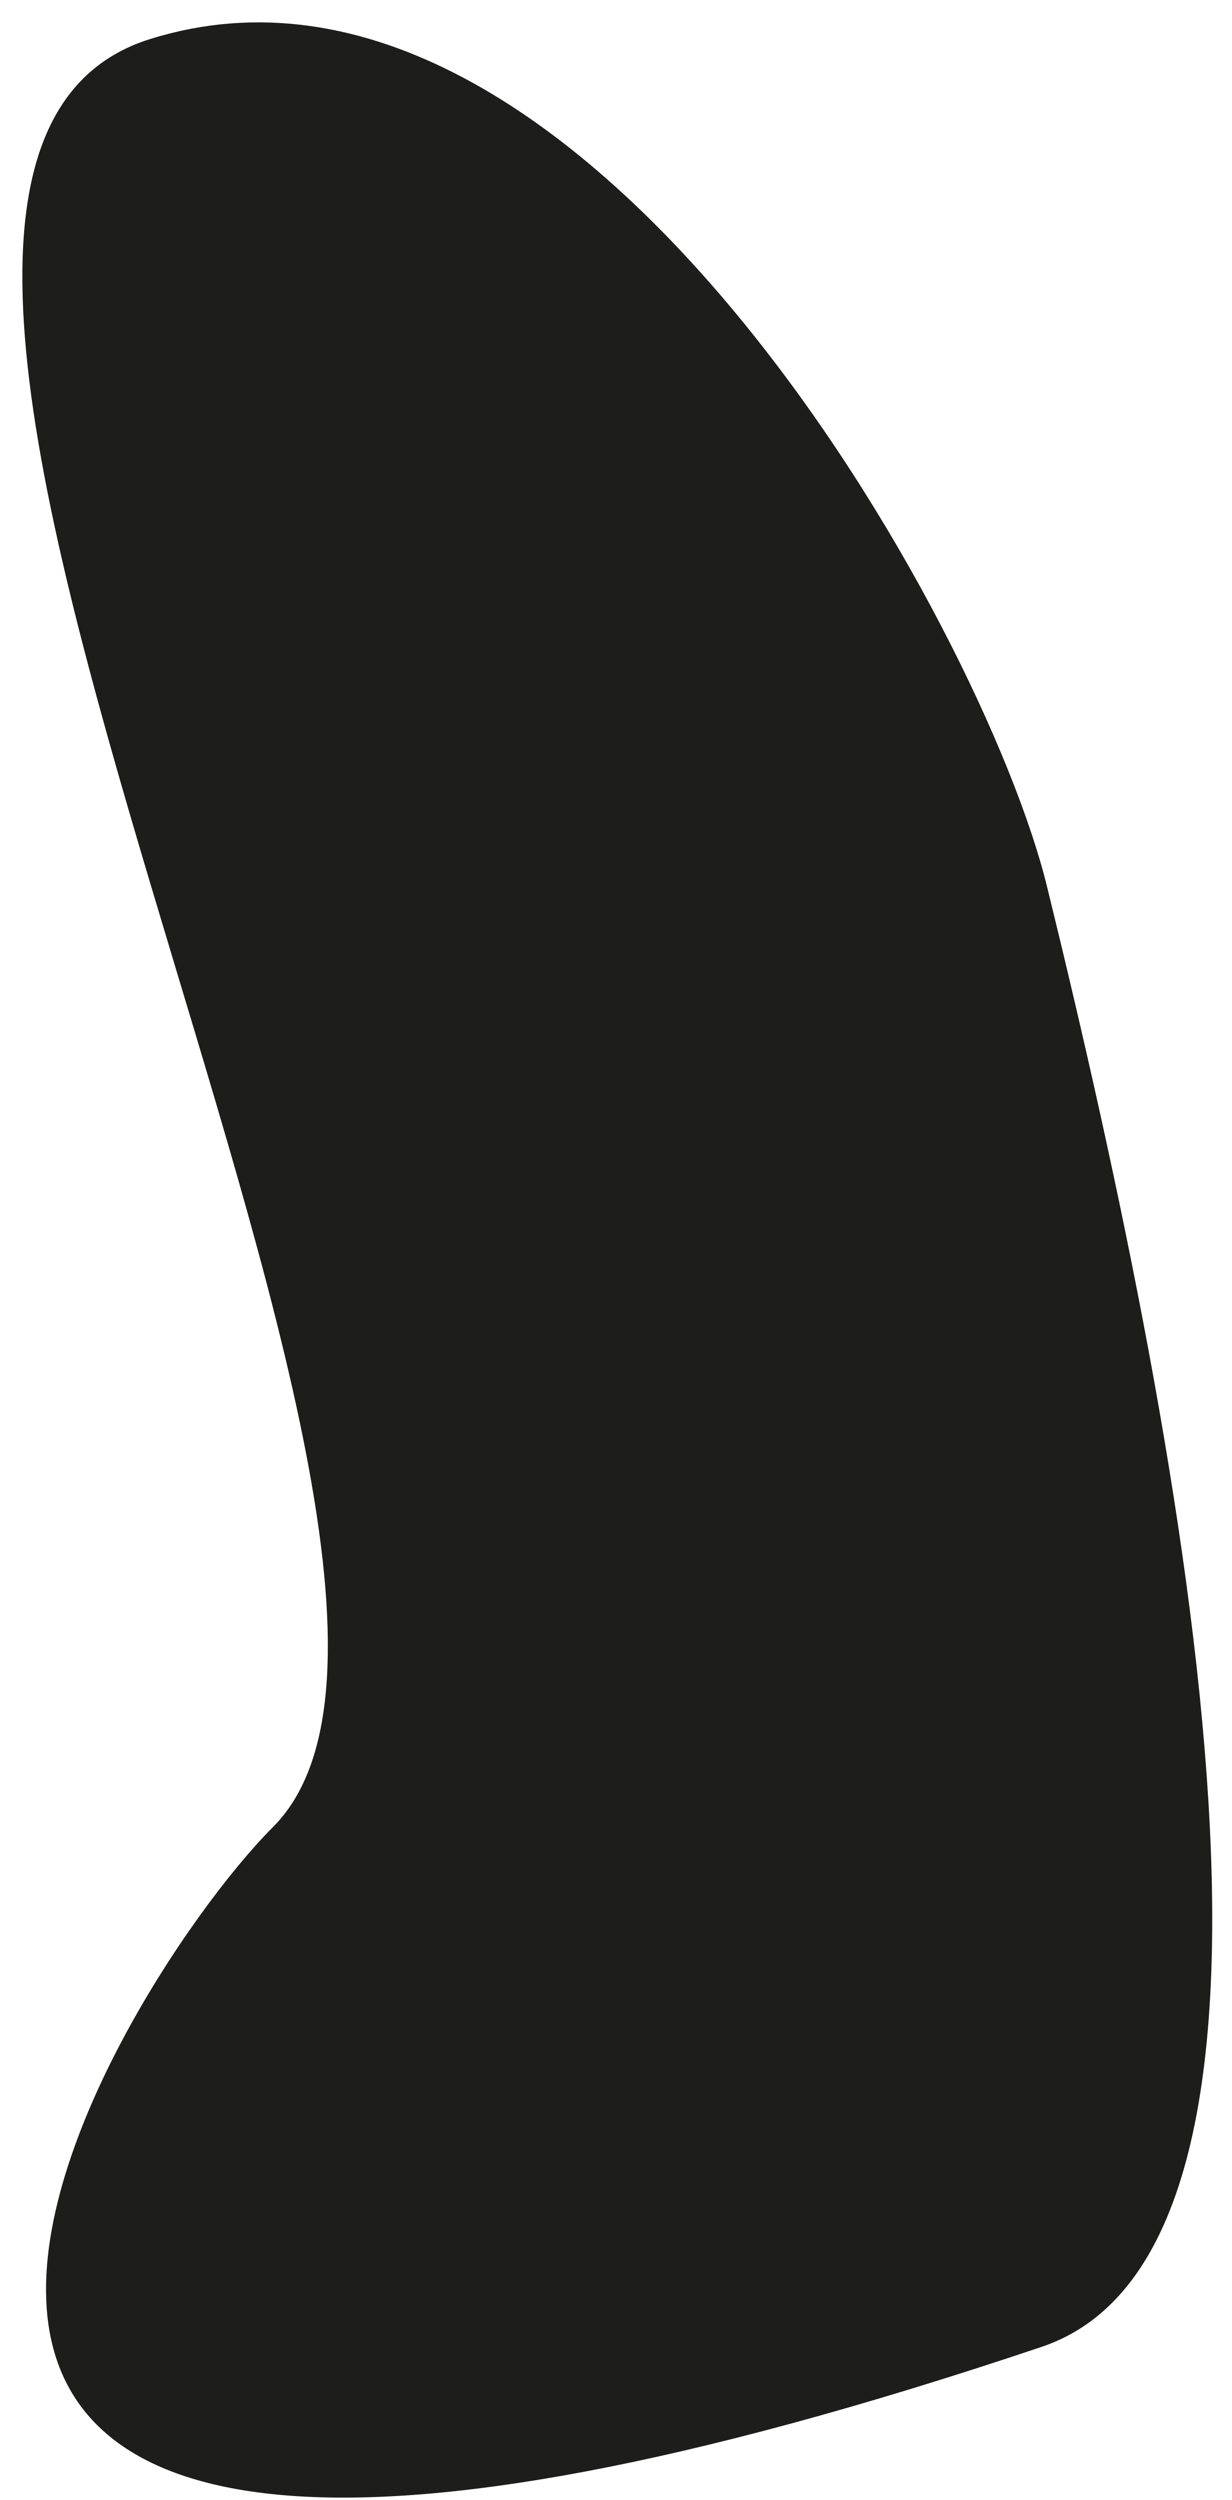
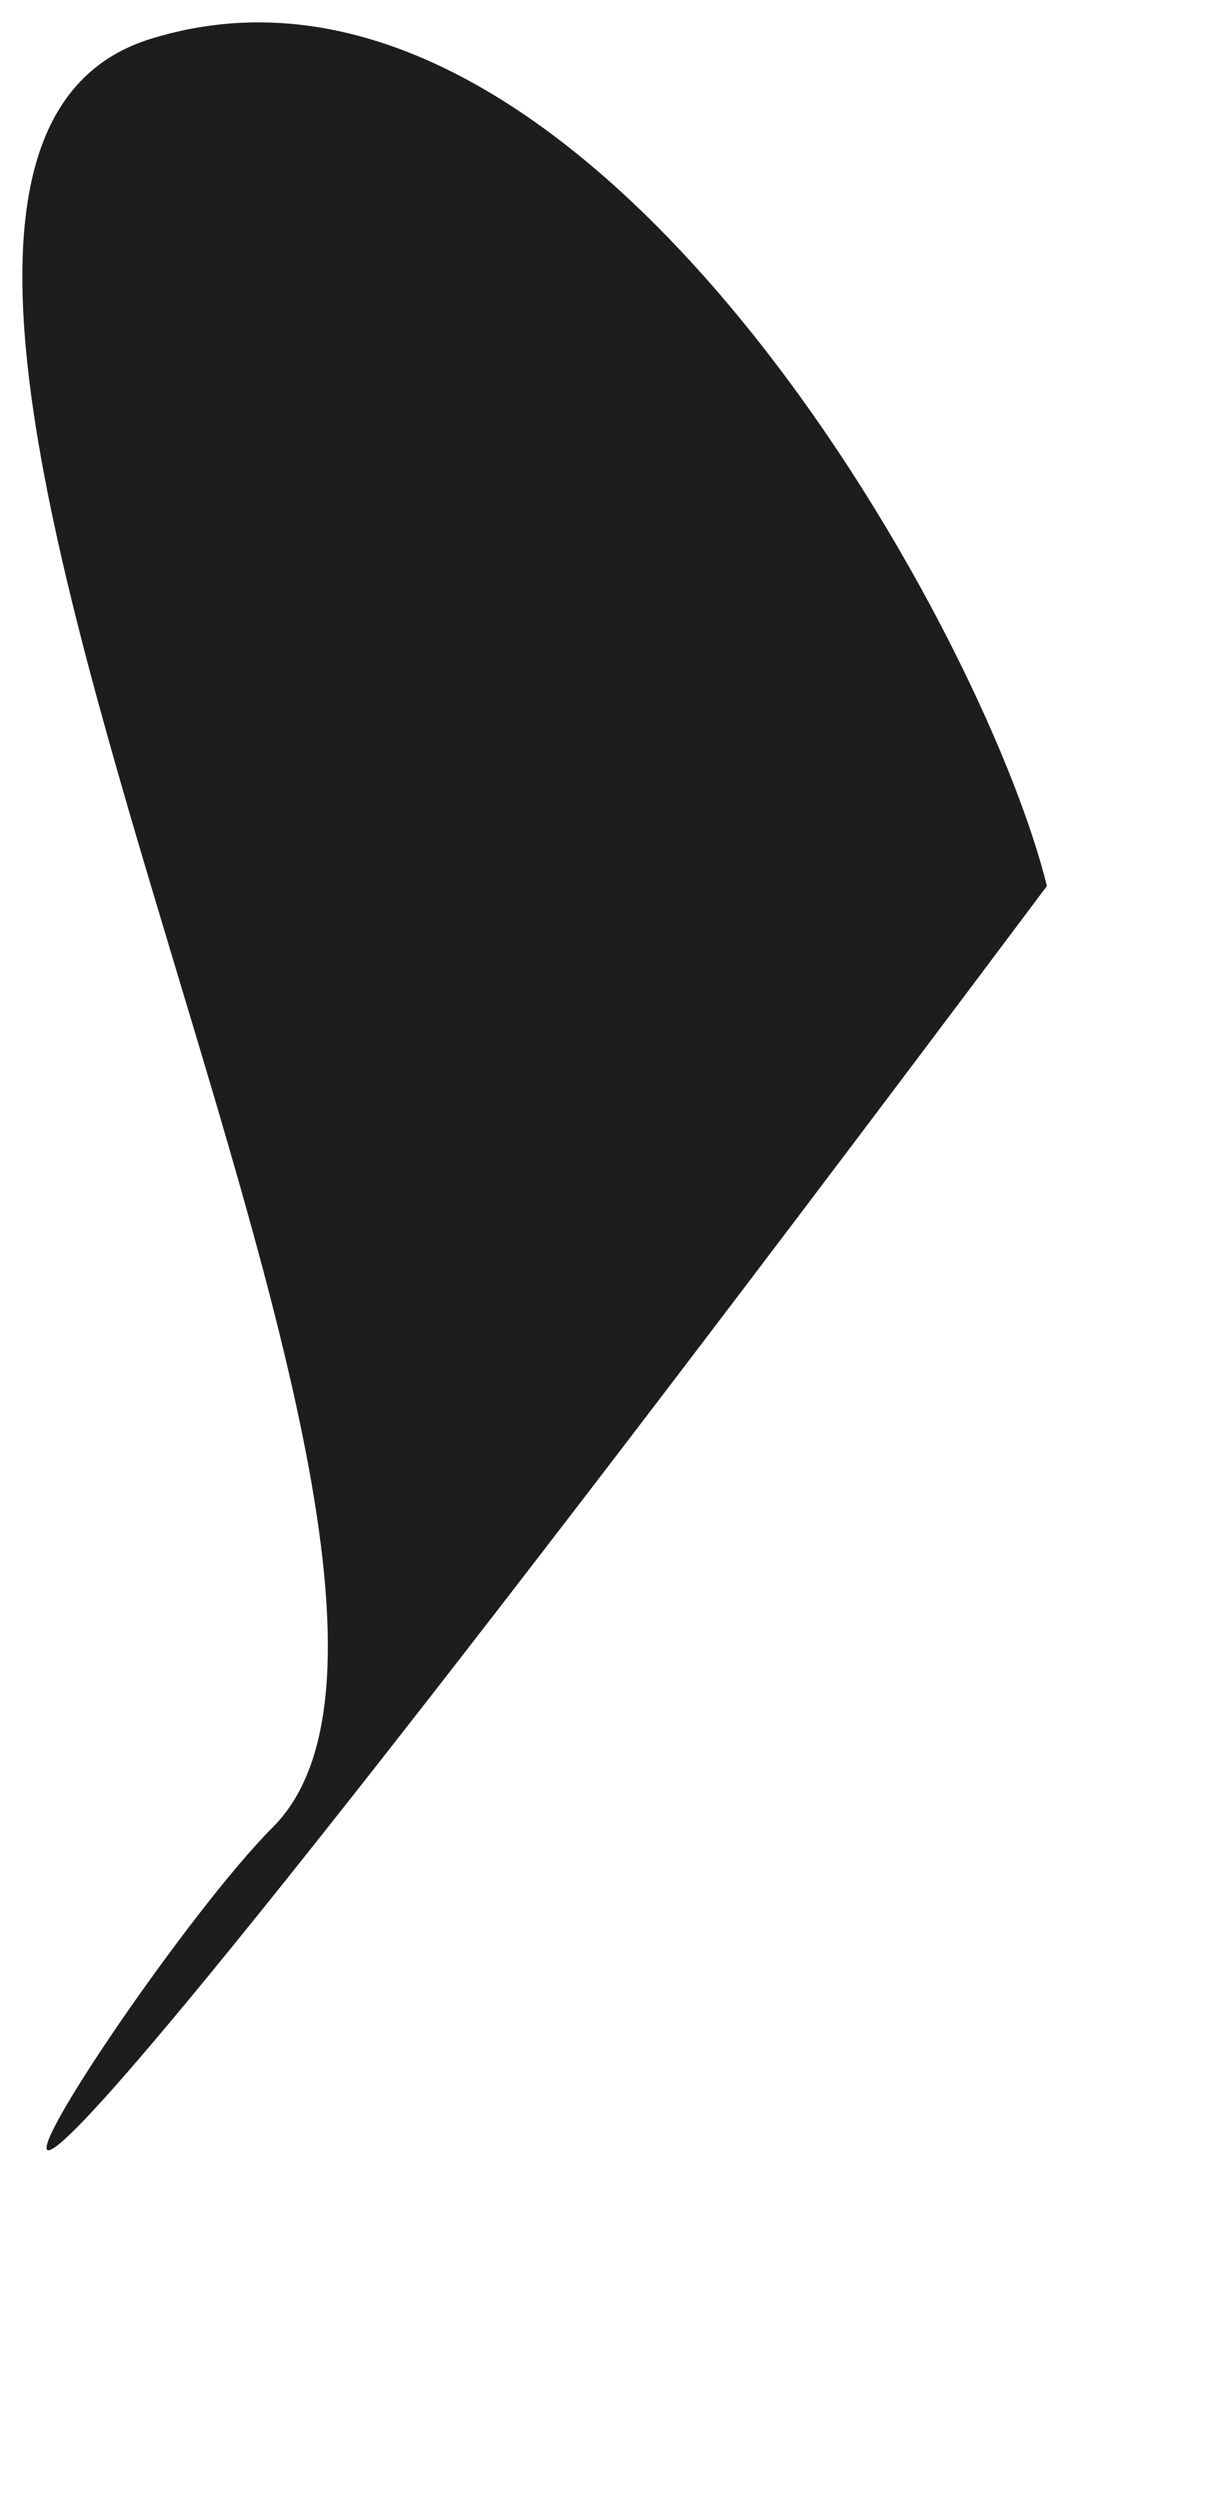
<svg xmlns="http://www.w3.org/2000/svg" width="36px" height="73px" viewBox="0 0 36 73" version="1.1">
  <title>arm-top</title>
  <g id="Connected-Careers---Design" stroke="none" stroke-width="1" fill="none" fill-rule="evenodd">
    <g id="arm-top" transform="translate(0.653, 0.653)" fill="#1D1D1B">
-       <path d="M29.938,25.217 C34.175,42.457 38.337,64.996 29.783,67.87 C-12.727,82.151 2.493,57.524 7.32,52.696 C15.155,44.864 -8.877,4.429 3.733,0.487 C16.343,-3.453 28.062,17.579 29.938,25.217 Z" id="Fill-52" />
+       <path d="M29.938,25.217 C-12.727,82.151 2.493,57.524 7.32,52.696 C15.155,44.864 -8.877,4.429 3.733,0.487 C16.343,-3.453 28.062,17.579 29.938,25.217 Z" id="Fill-52" />
    </g>
  </g>
</svg>